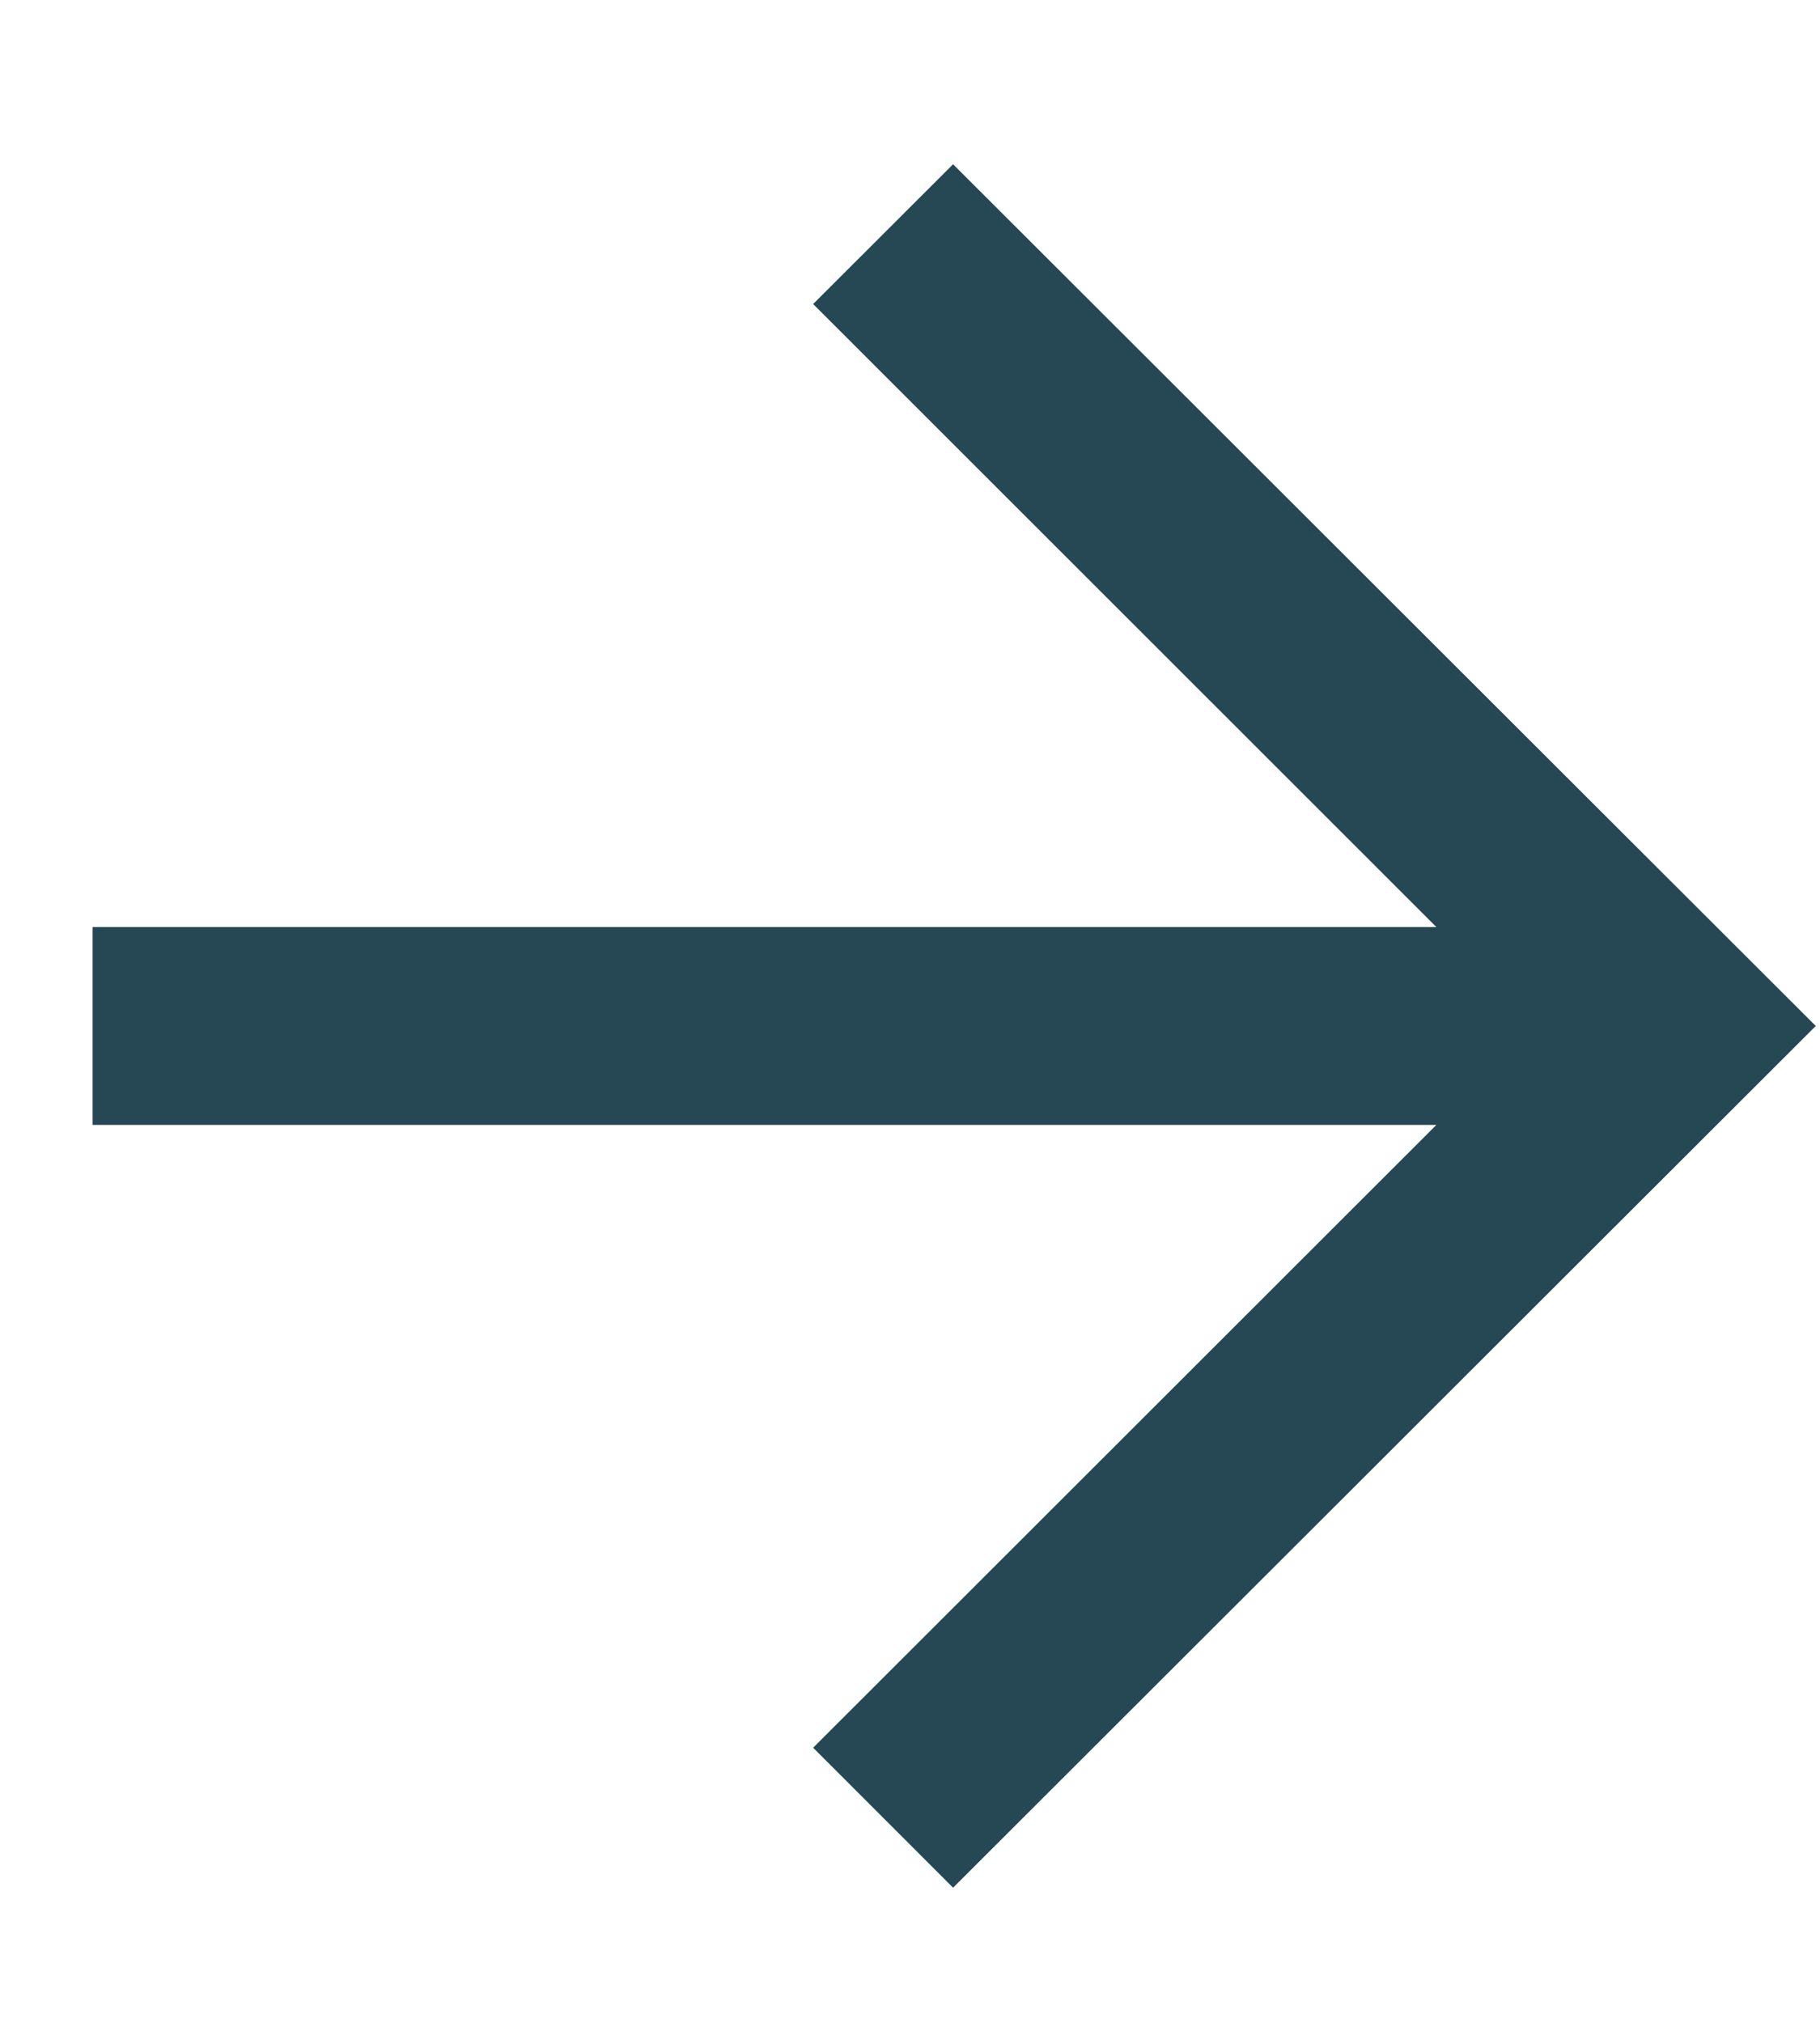
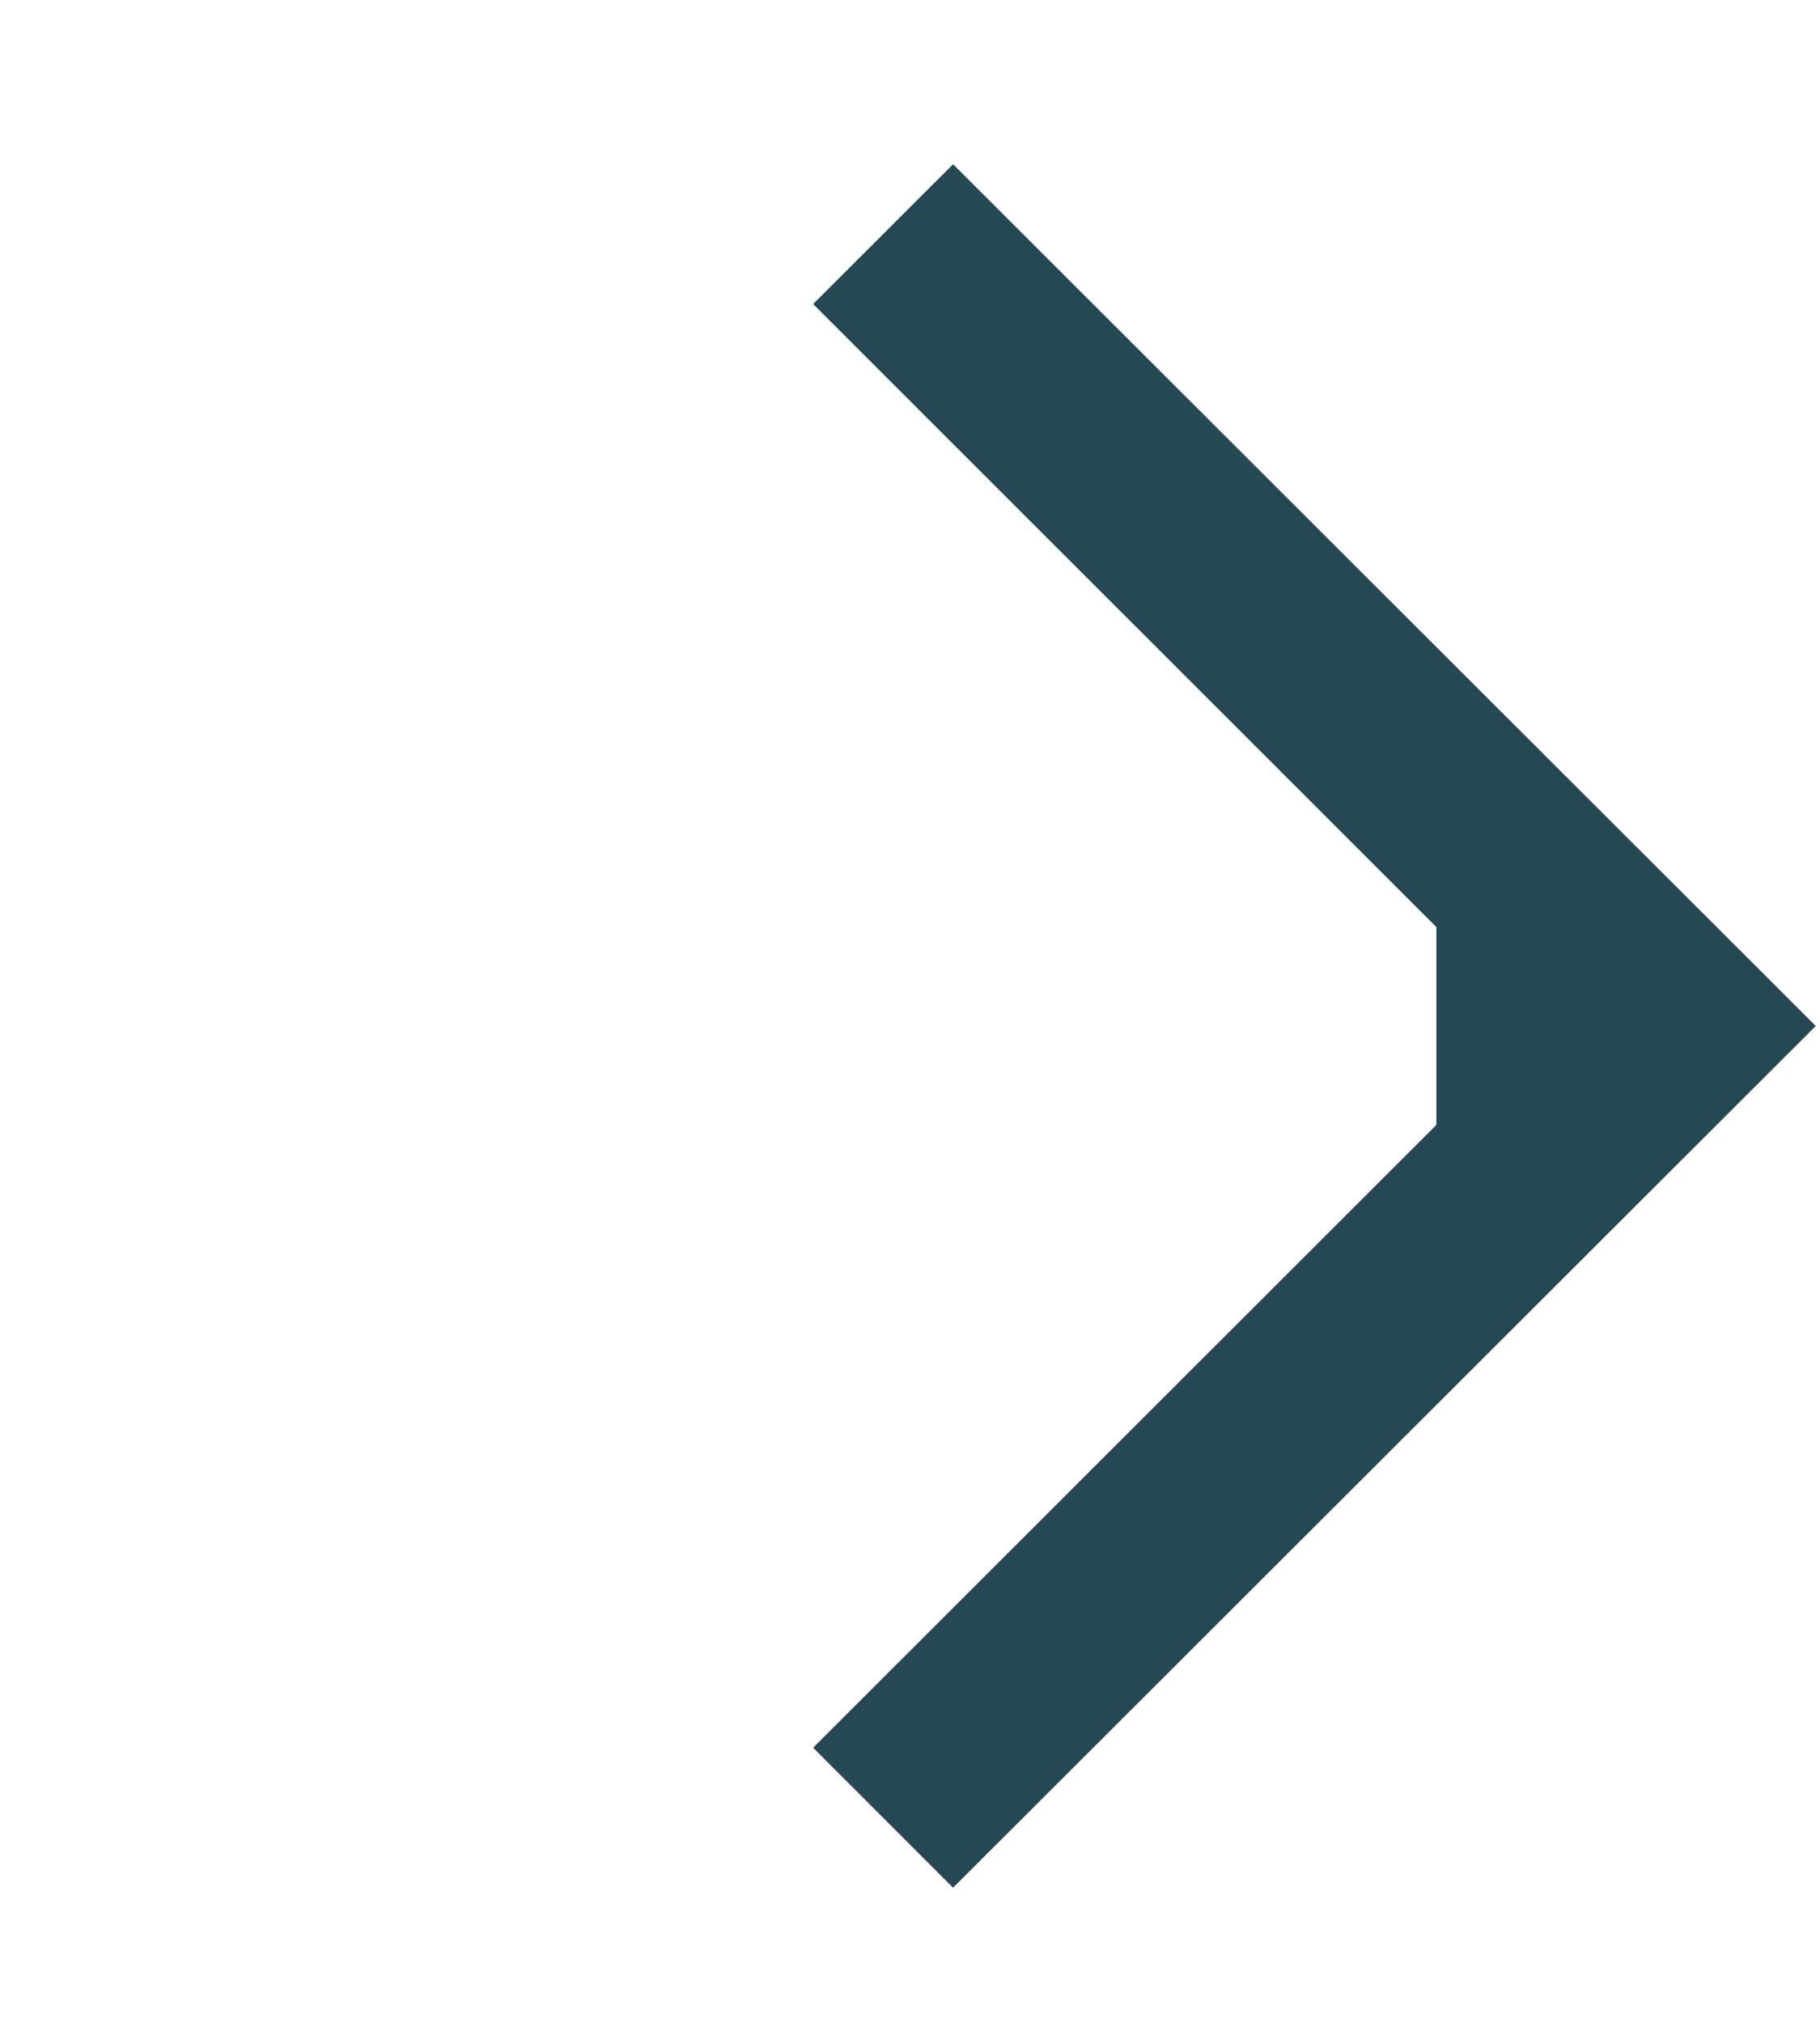
<svg xmlns="http://www.w3.org/2000/svg" width="9" height="10" viewBox="0 0 9 10" fill="none">
-   <path d="M4.021 8.64L4.713 9.332L8.979 5.072L4.713 0.812L4.021 1.503L7.103 4.583H0.458V5.561H7.103L4.021 8.64Z" fill="#264754" />
+   <path d="M4.021 8.64L4.713 9.332L8.979 5.072L4.713 0.812L4.021 1.503L7.103 4.583V5.561H7.103L4.021 8.64Z" fill="#264754" />
</svg>